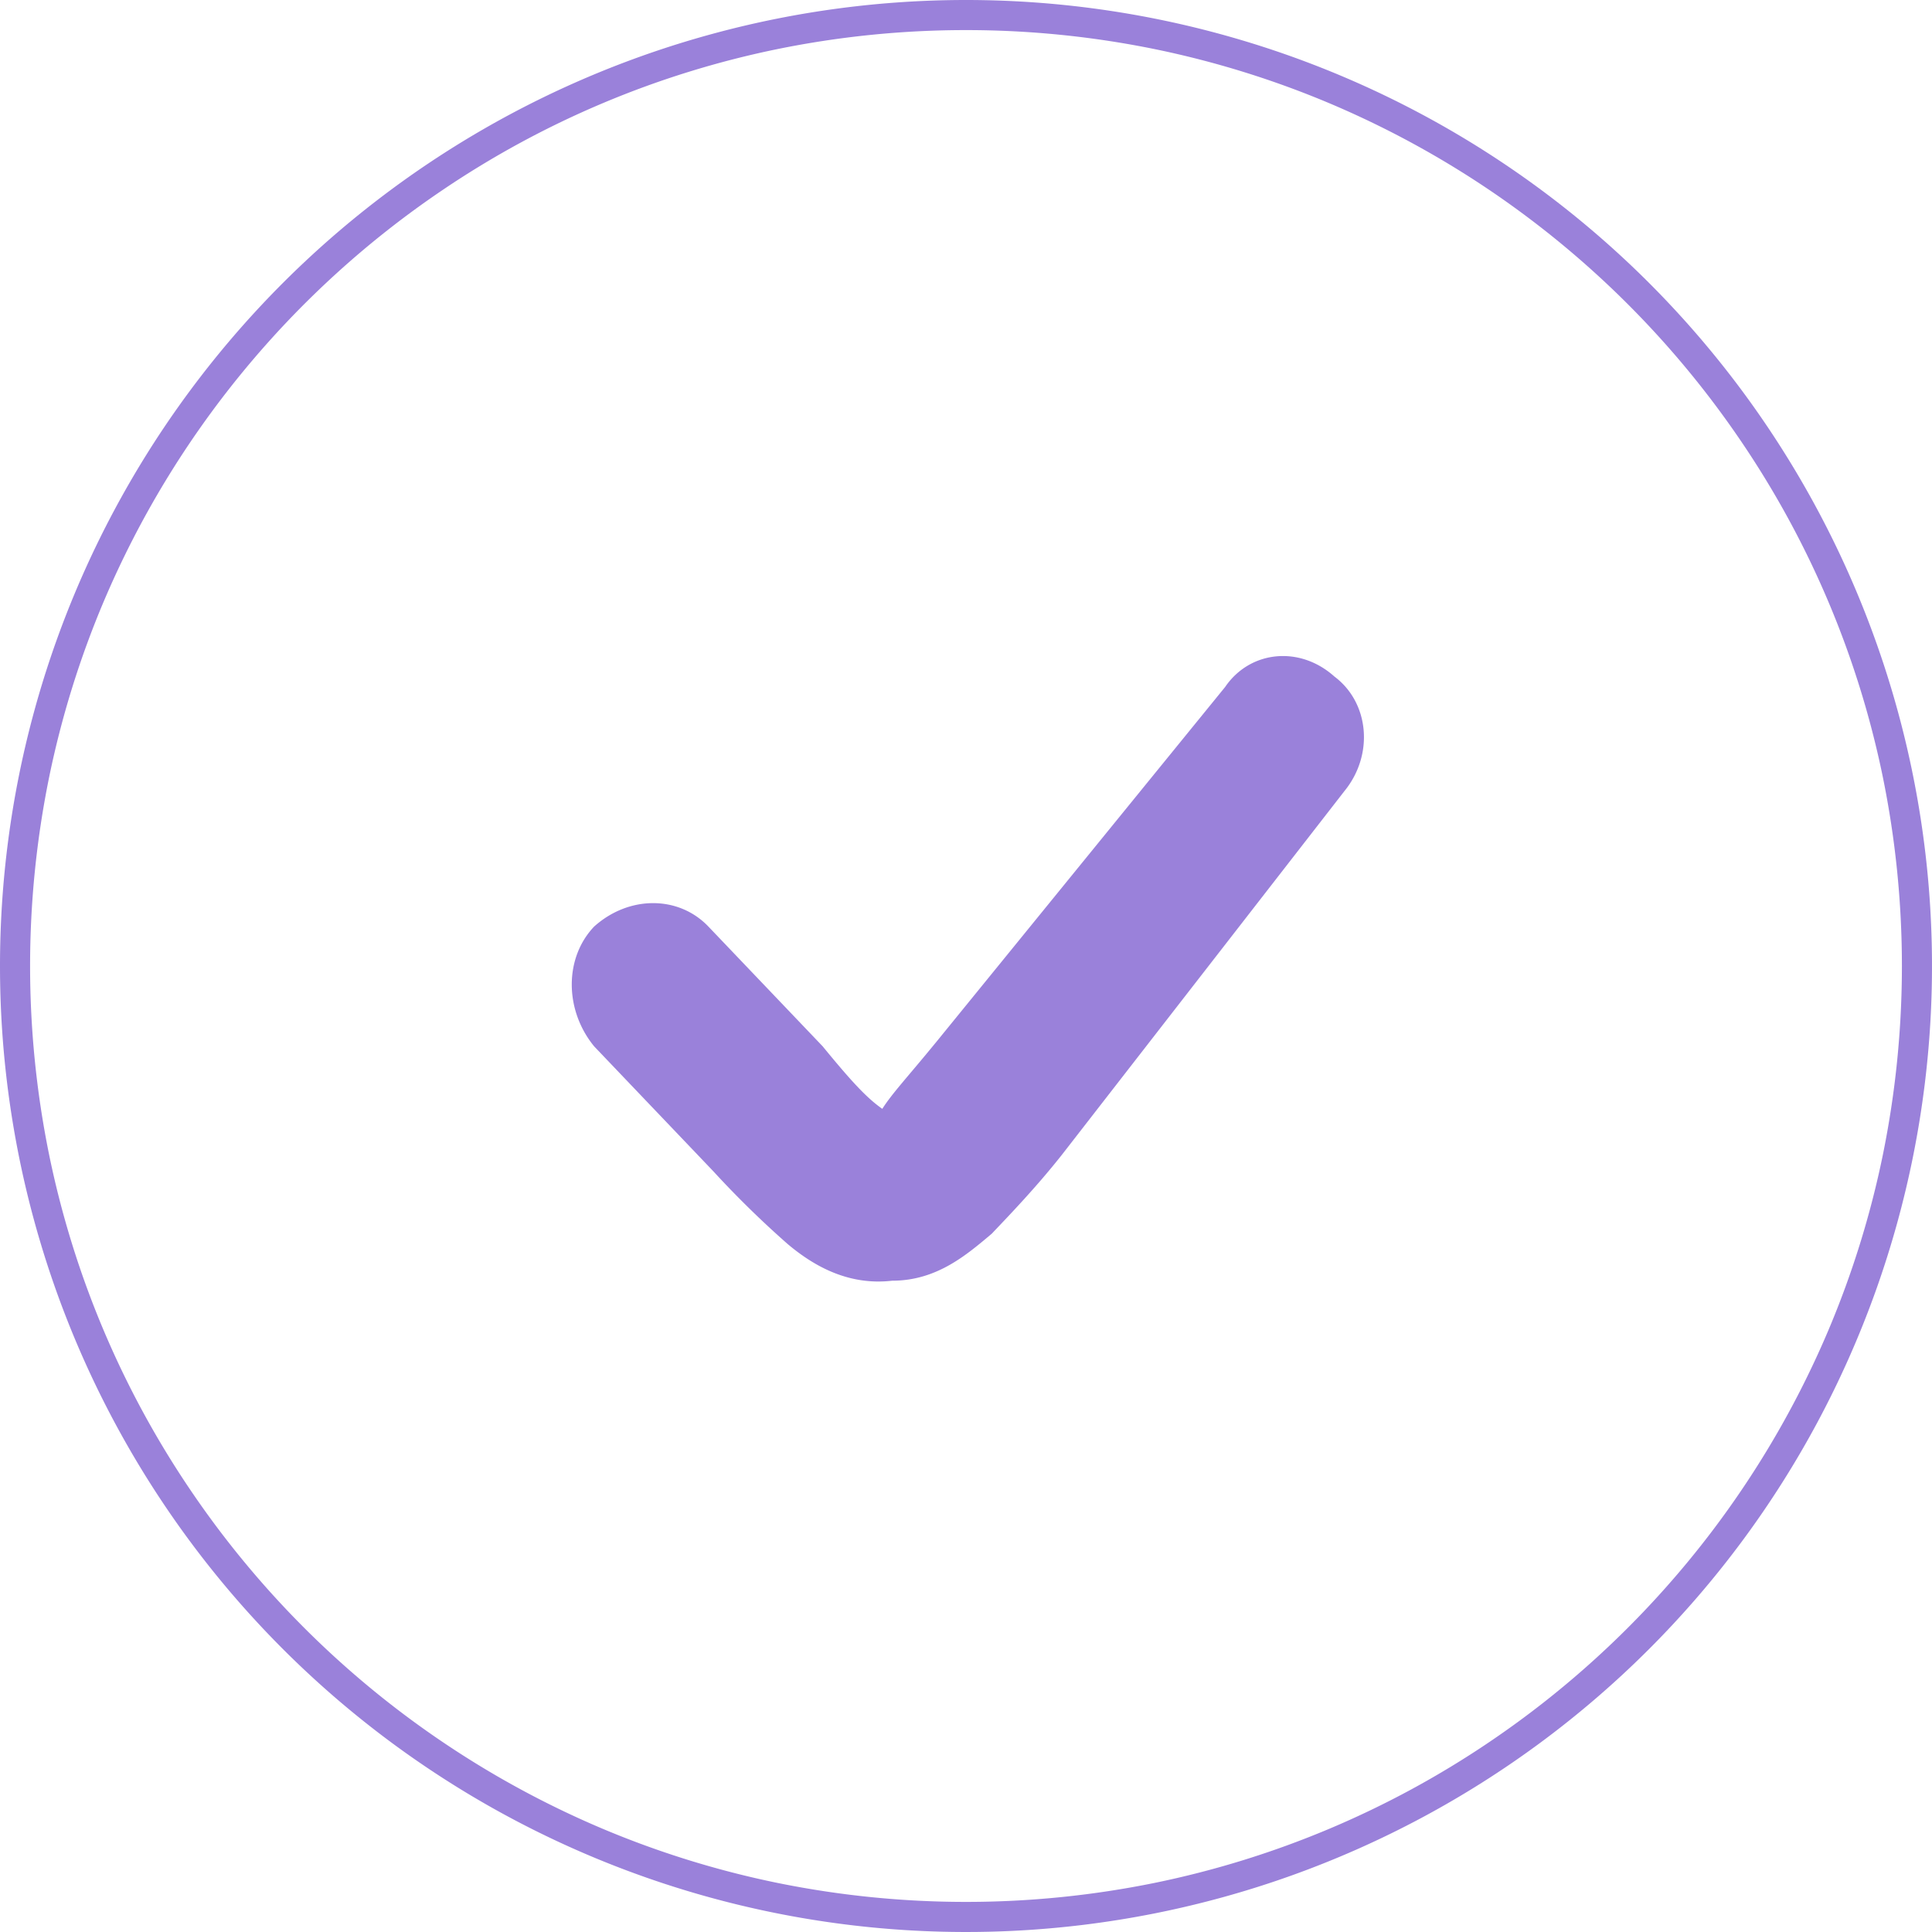
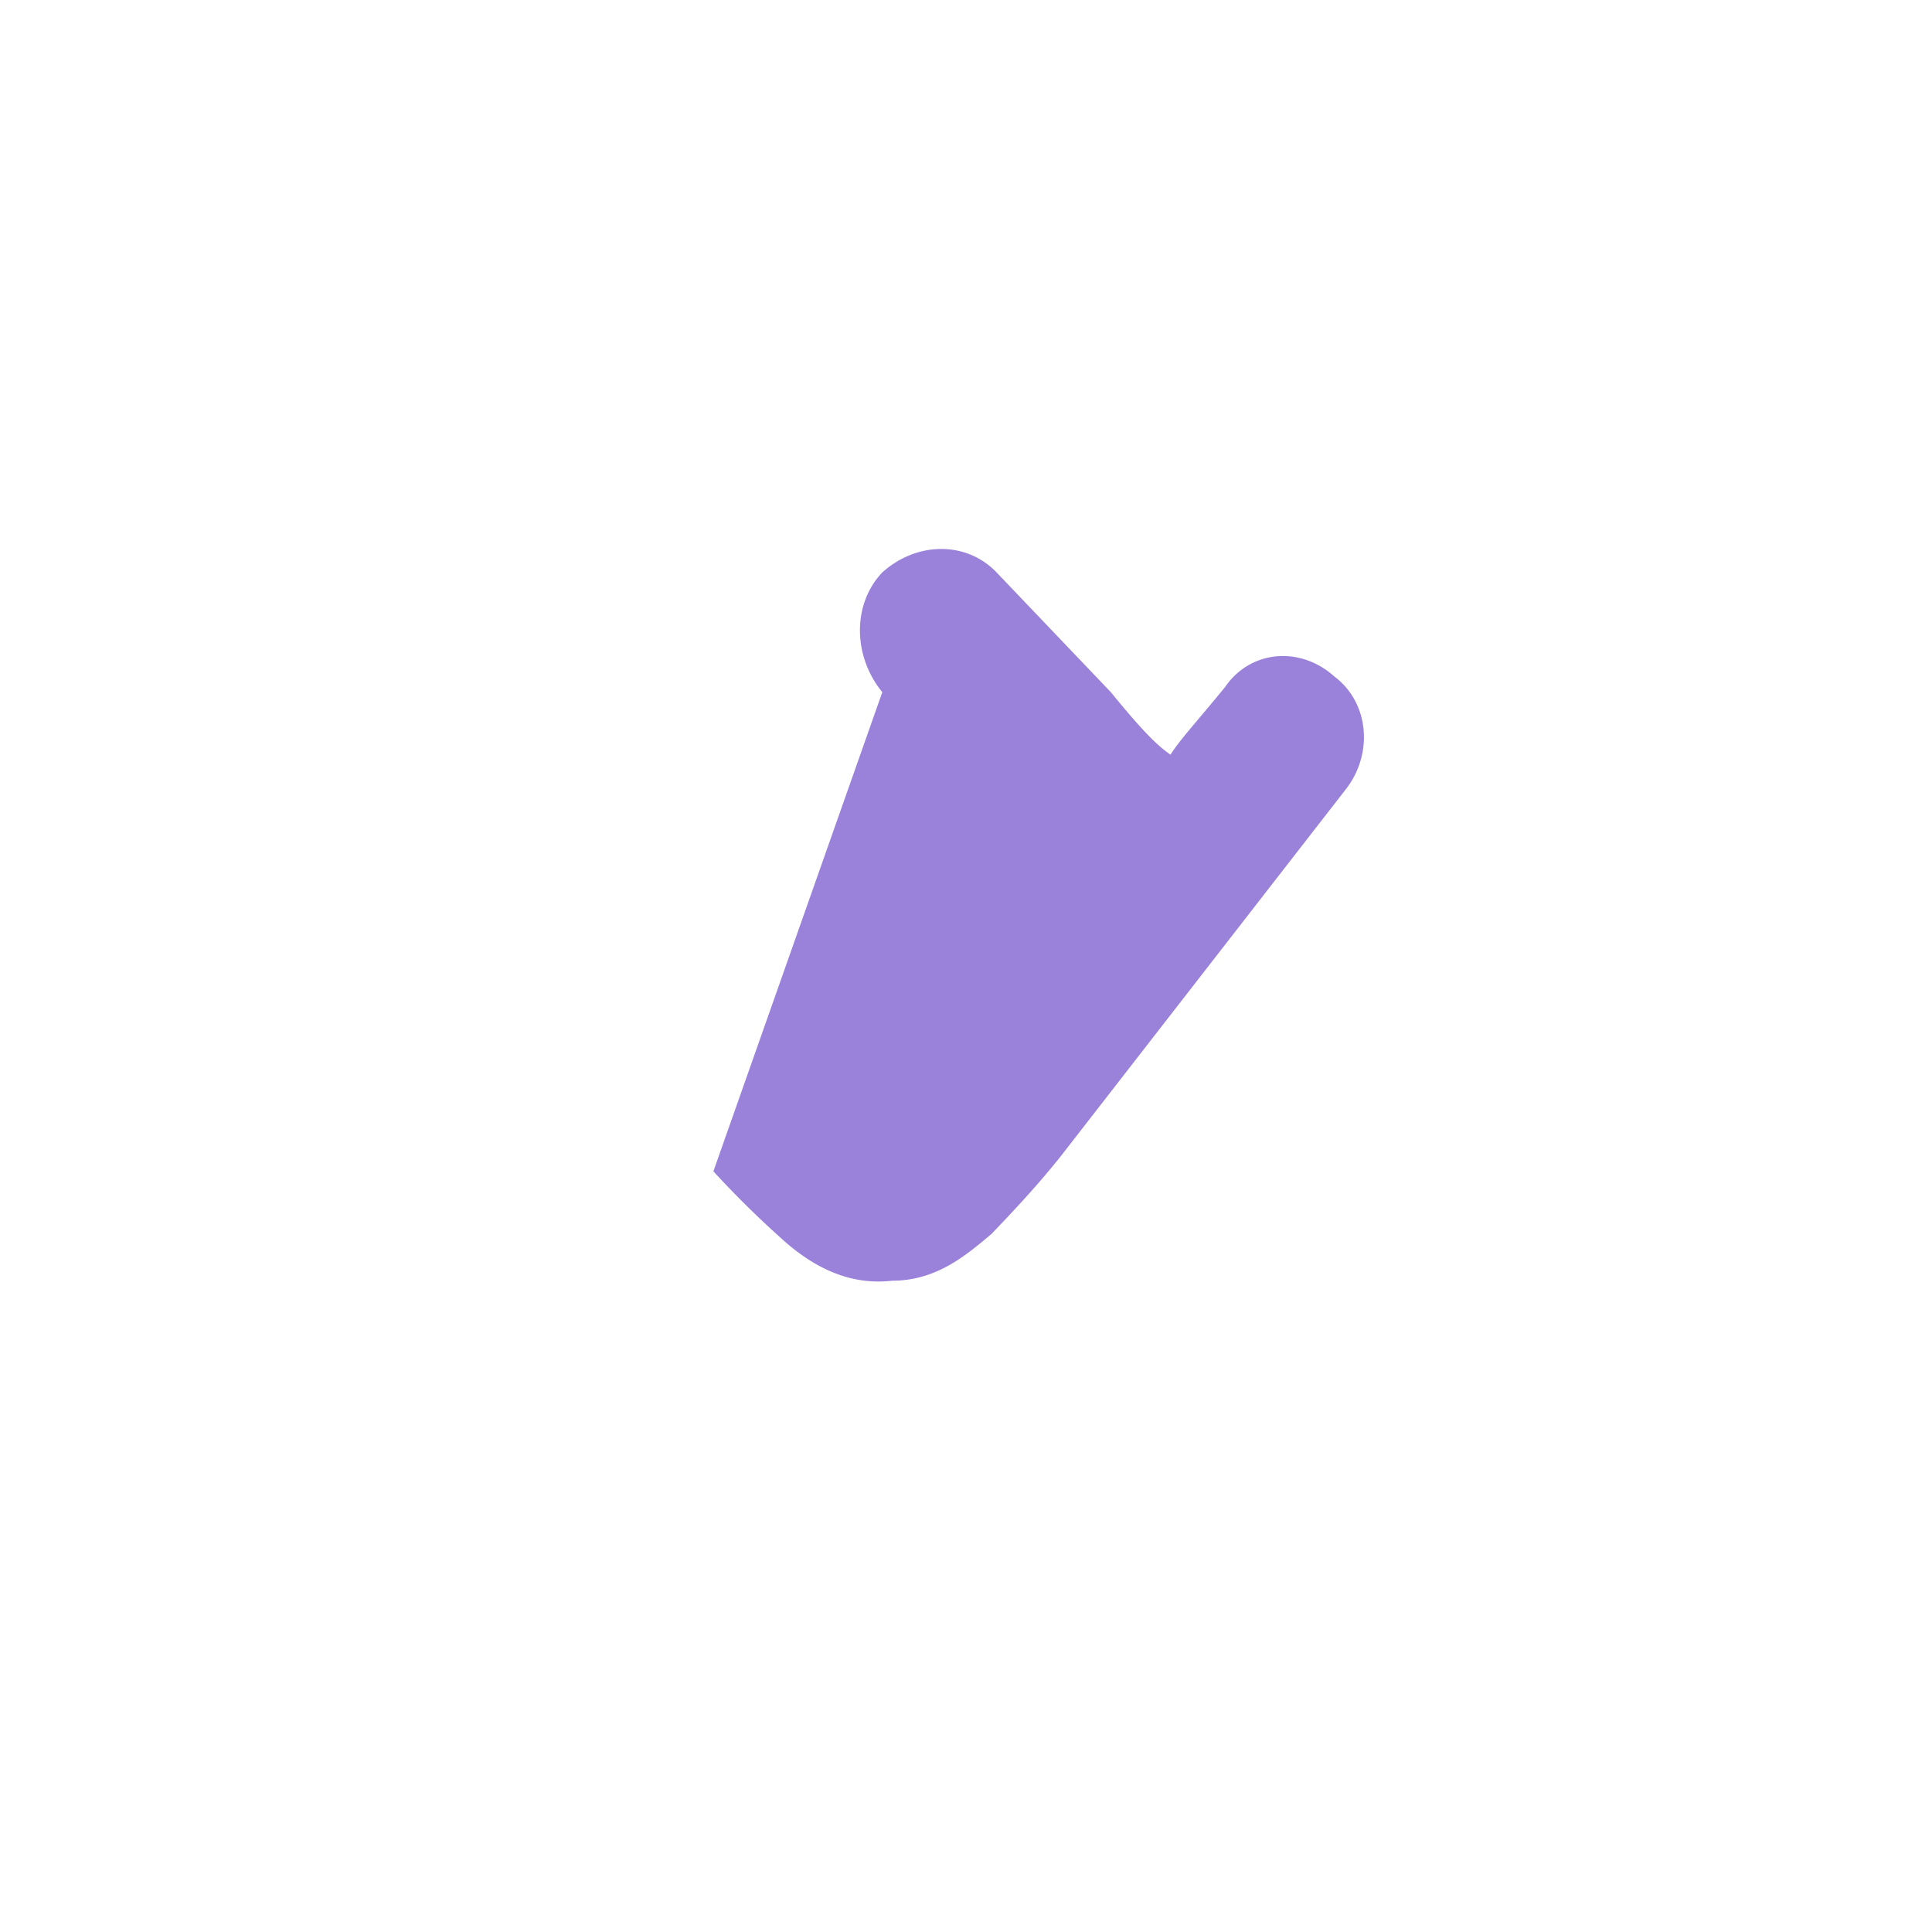
<svg xmlns="http://www.w3.org/2000/svg" width="321" height="321" viewBox="0 0 321 321">
  <g id="Grupo_115" data-name="Grupo 115" transform="translate(8827 17567)">
-     <path id="check2" d="M136.417,32.052c4.953-6.057,4.128-14.711-1.651-19.037-5.779-5.192-14.034-4.327-18.161,1.731L68.725,73.588c-4.953,6.057-7.43,8.653-9.081,11.249h0c-2.477-1.731-4.953-4.327-9.906-10.384l-18.987-19.9c-4.953-5.192-13.208-5.192-18.987,0-4.953,5.192-4.953,13.845,0,19.9L31.577,95.221A161.721,161.721,0,0,0,43.96,107.336c4.128,3.461,9.906,6.923,17.336,6.057,7.43,0,12.383-4.327,16.51-7.788,3.3-3.461,7.43-7.788,11.557-12.98Z" transform="translate(-8740.05 -17467.605)" fill="#9a81da" fill-rule="evenodd" />
-     <path id="Elipse_62" data-name="Elipse 62" d="M160.5,5a156.677,156.677,0,0,0-31.344,3.159A154.621,154.621,0,0,0,73.562,31.554a155.969,155.969,0,0,0-56.344,68.42,154.683,154.683,0,0,0-9.059,29.182,157.065,157.065,0,0,0,0,62.688,154.621,154.621,0,0,0,23.395,55.594,155.969,155.969,0,0,0,68.42,56.344,154.683,154.683,0,0,0,29.182,9.059,157.065,157.065,0,0,0,62.688,0,154.62,154.62,0,0,0,55.594-23.395,155.969,155.969,0,0,0,56.344-68.42,154.683,154.683,0,0,0,9.059-29.182,157.065,157.065,0,0,0,0-62.688,154.62,154.62,0,0,0-23.395-55.594,155.968,155.968,0,0,0-68.42-56.344,154.683,154.683,0,0,0-29.182-9.059A156.677,156.677,0,0,0,160.5,5m0-5A160.5,160.5,0,1,1,0,160.5,160.5,160.5,0,0,1,160.5,0Z" transform="translate(-8827 -17567)" fill="#9a81da" />
+     <path id="check2" d="M136.417,32.052c4.953-6.057,4.128-14.711-1.651-19.037-5.779-5.192-14.034-4.327-18.161,1.731c-4.953,6.057-7.43,8.653-9.081,11.249h0c-2.477-1.731-4.953-4.327-9.906-10.384l-18.987-19.9c-4.953-5.192-13.208-5.192-18.987,0-4.953,5.192-4.953,13.845,0,19.9L31.577,95.221A161.721,161.721,0,0,0,43.96,107.336c4.128,3.461,9.906,6.923,17.336,6.057,7.43,0,12.383-4.327,16.51-7.788,3.3-3.461,7.43-7.788,11.557-12.98Z" transform="translate(-8740.05 -17467.605)" fill="#9a81da" fill-rule="evenodd" />
  </g>
</svg>